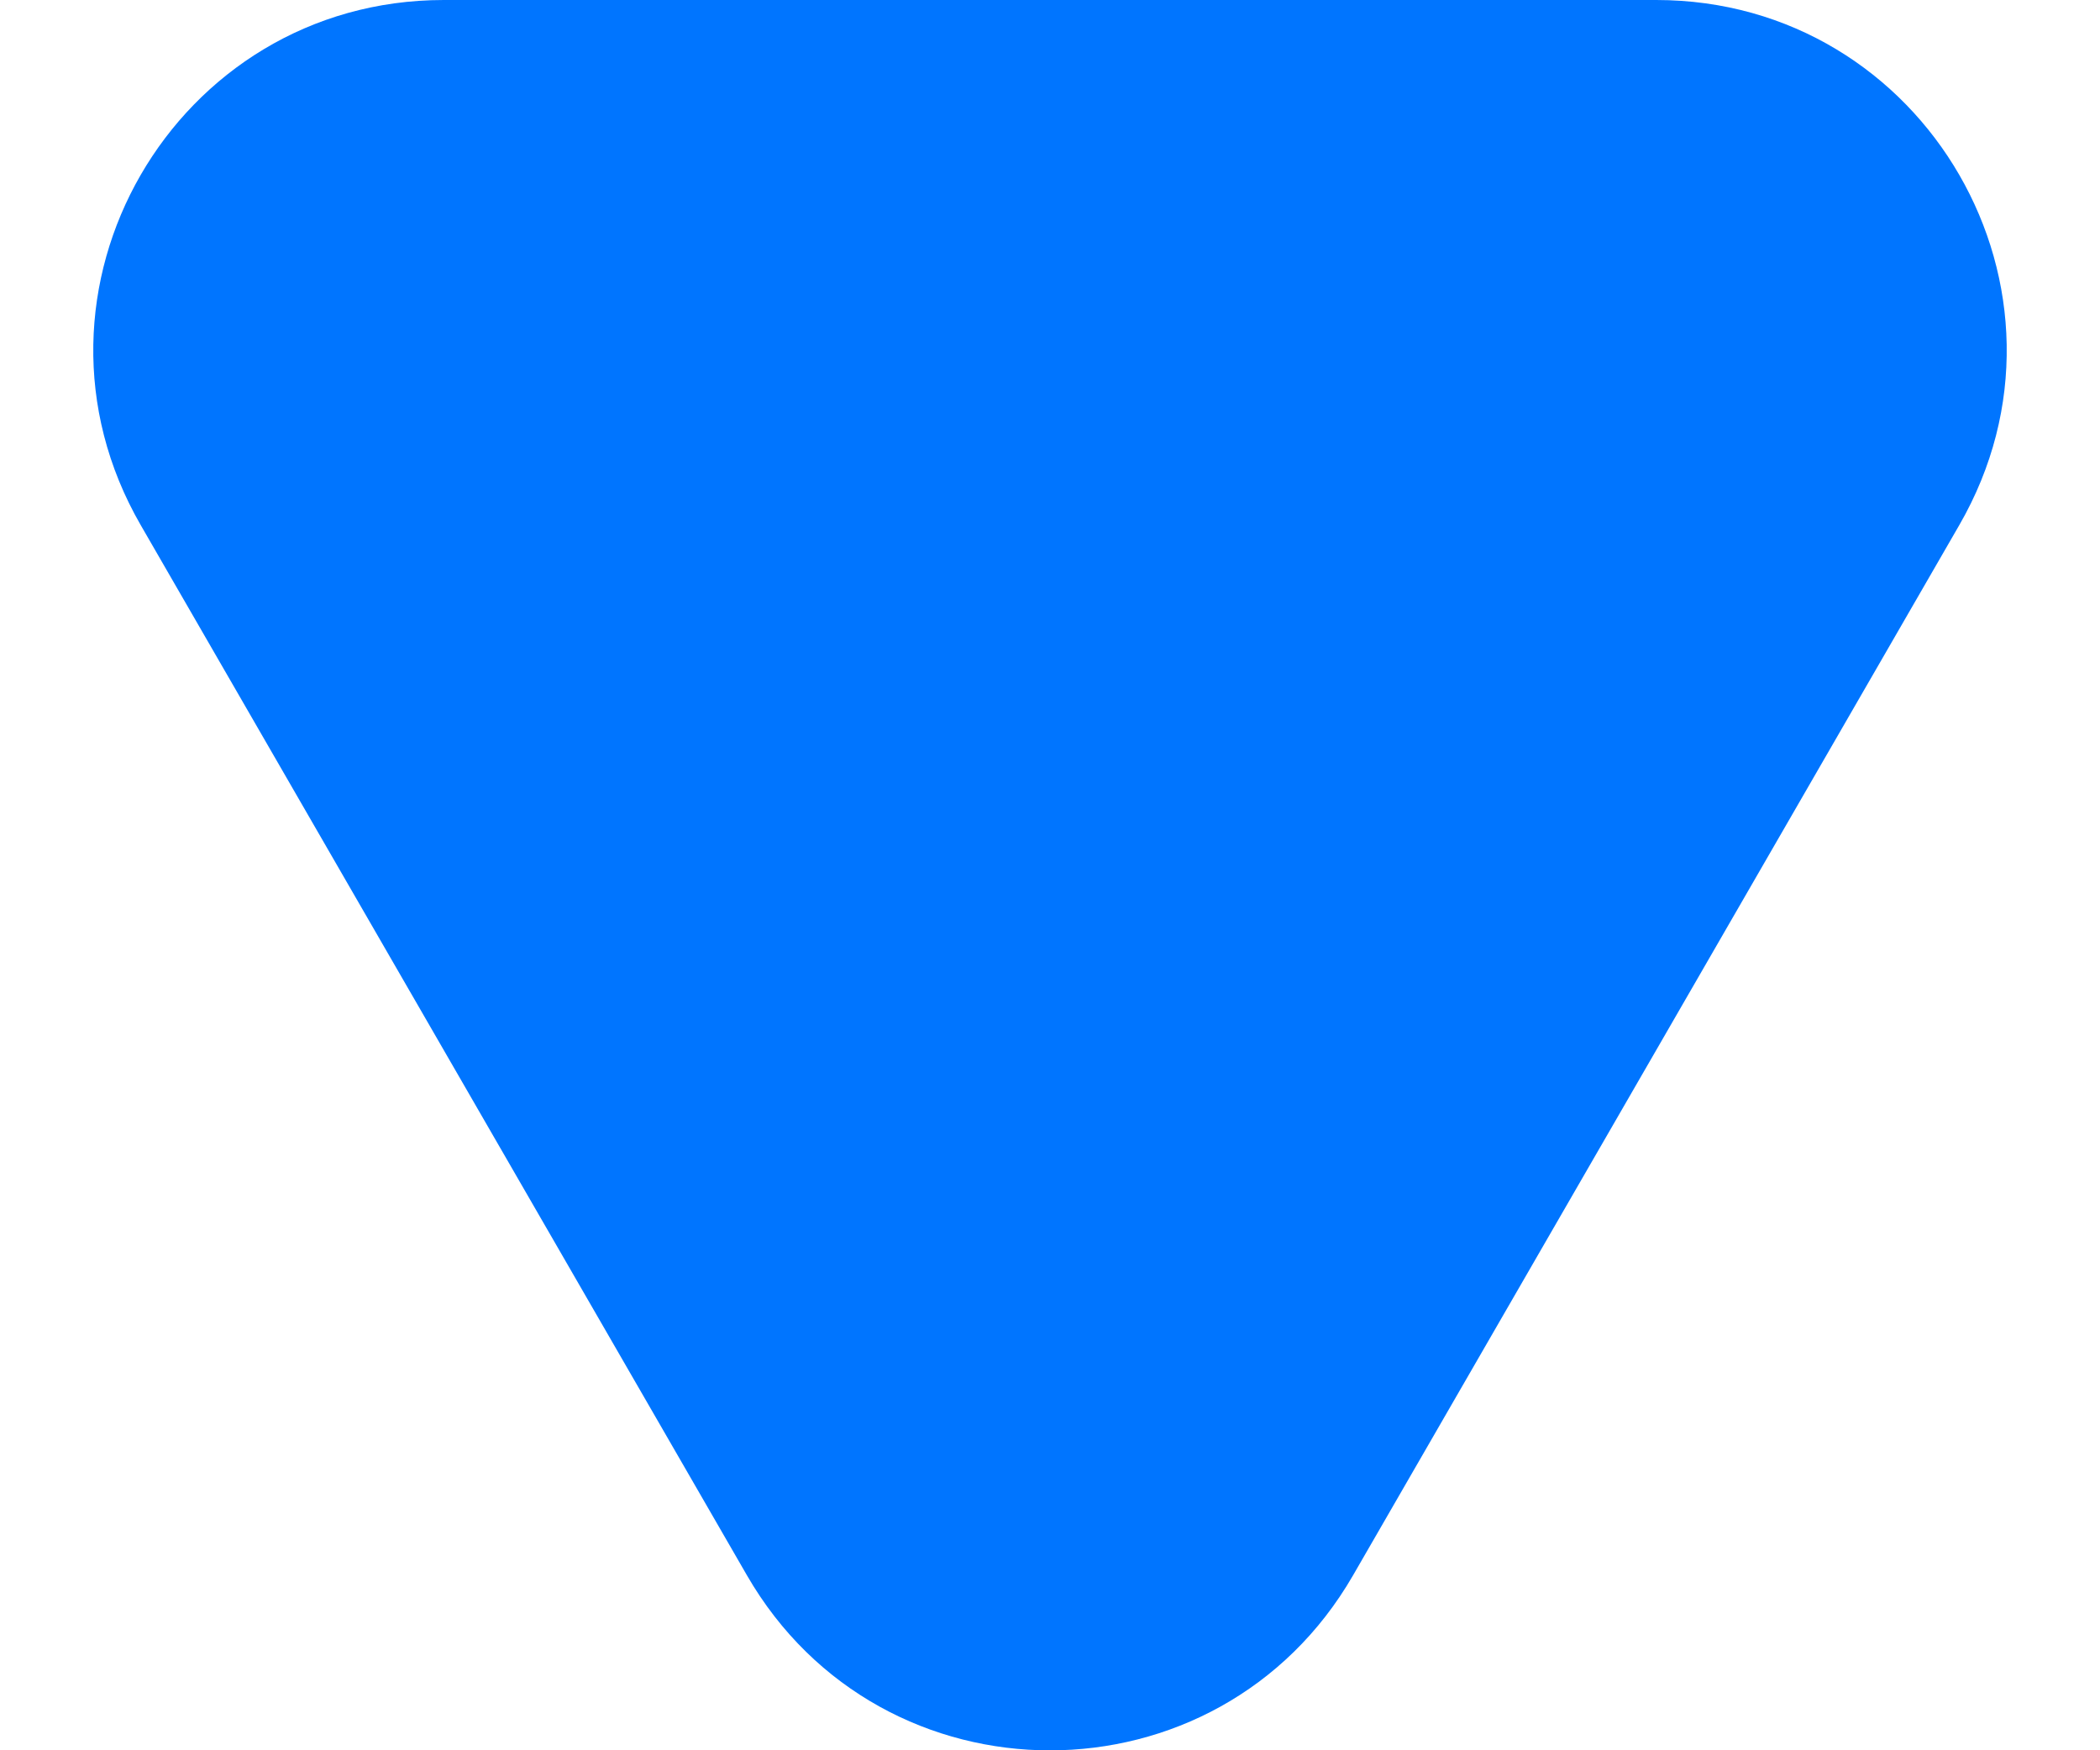
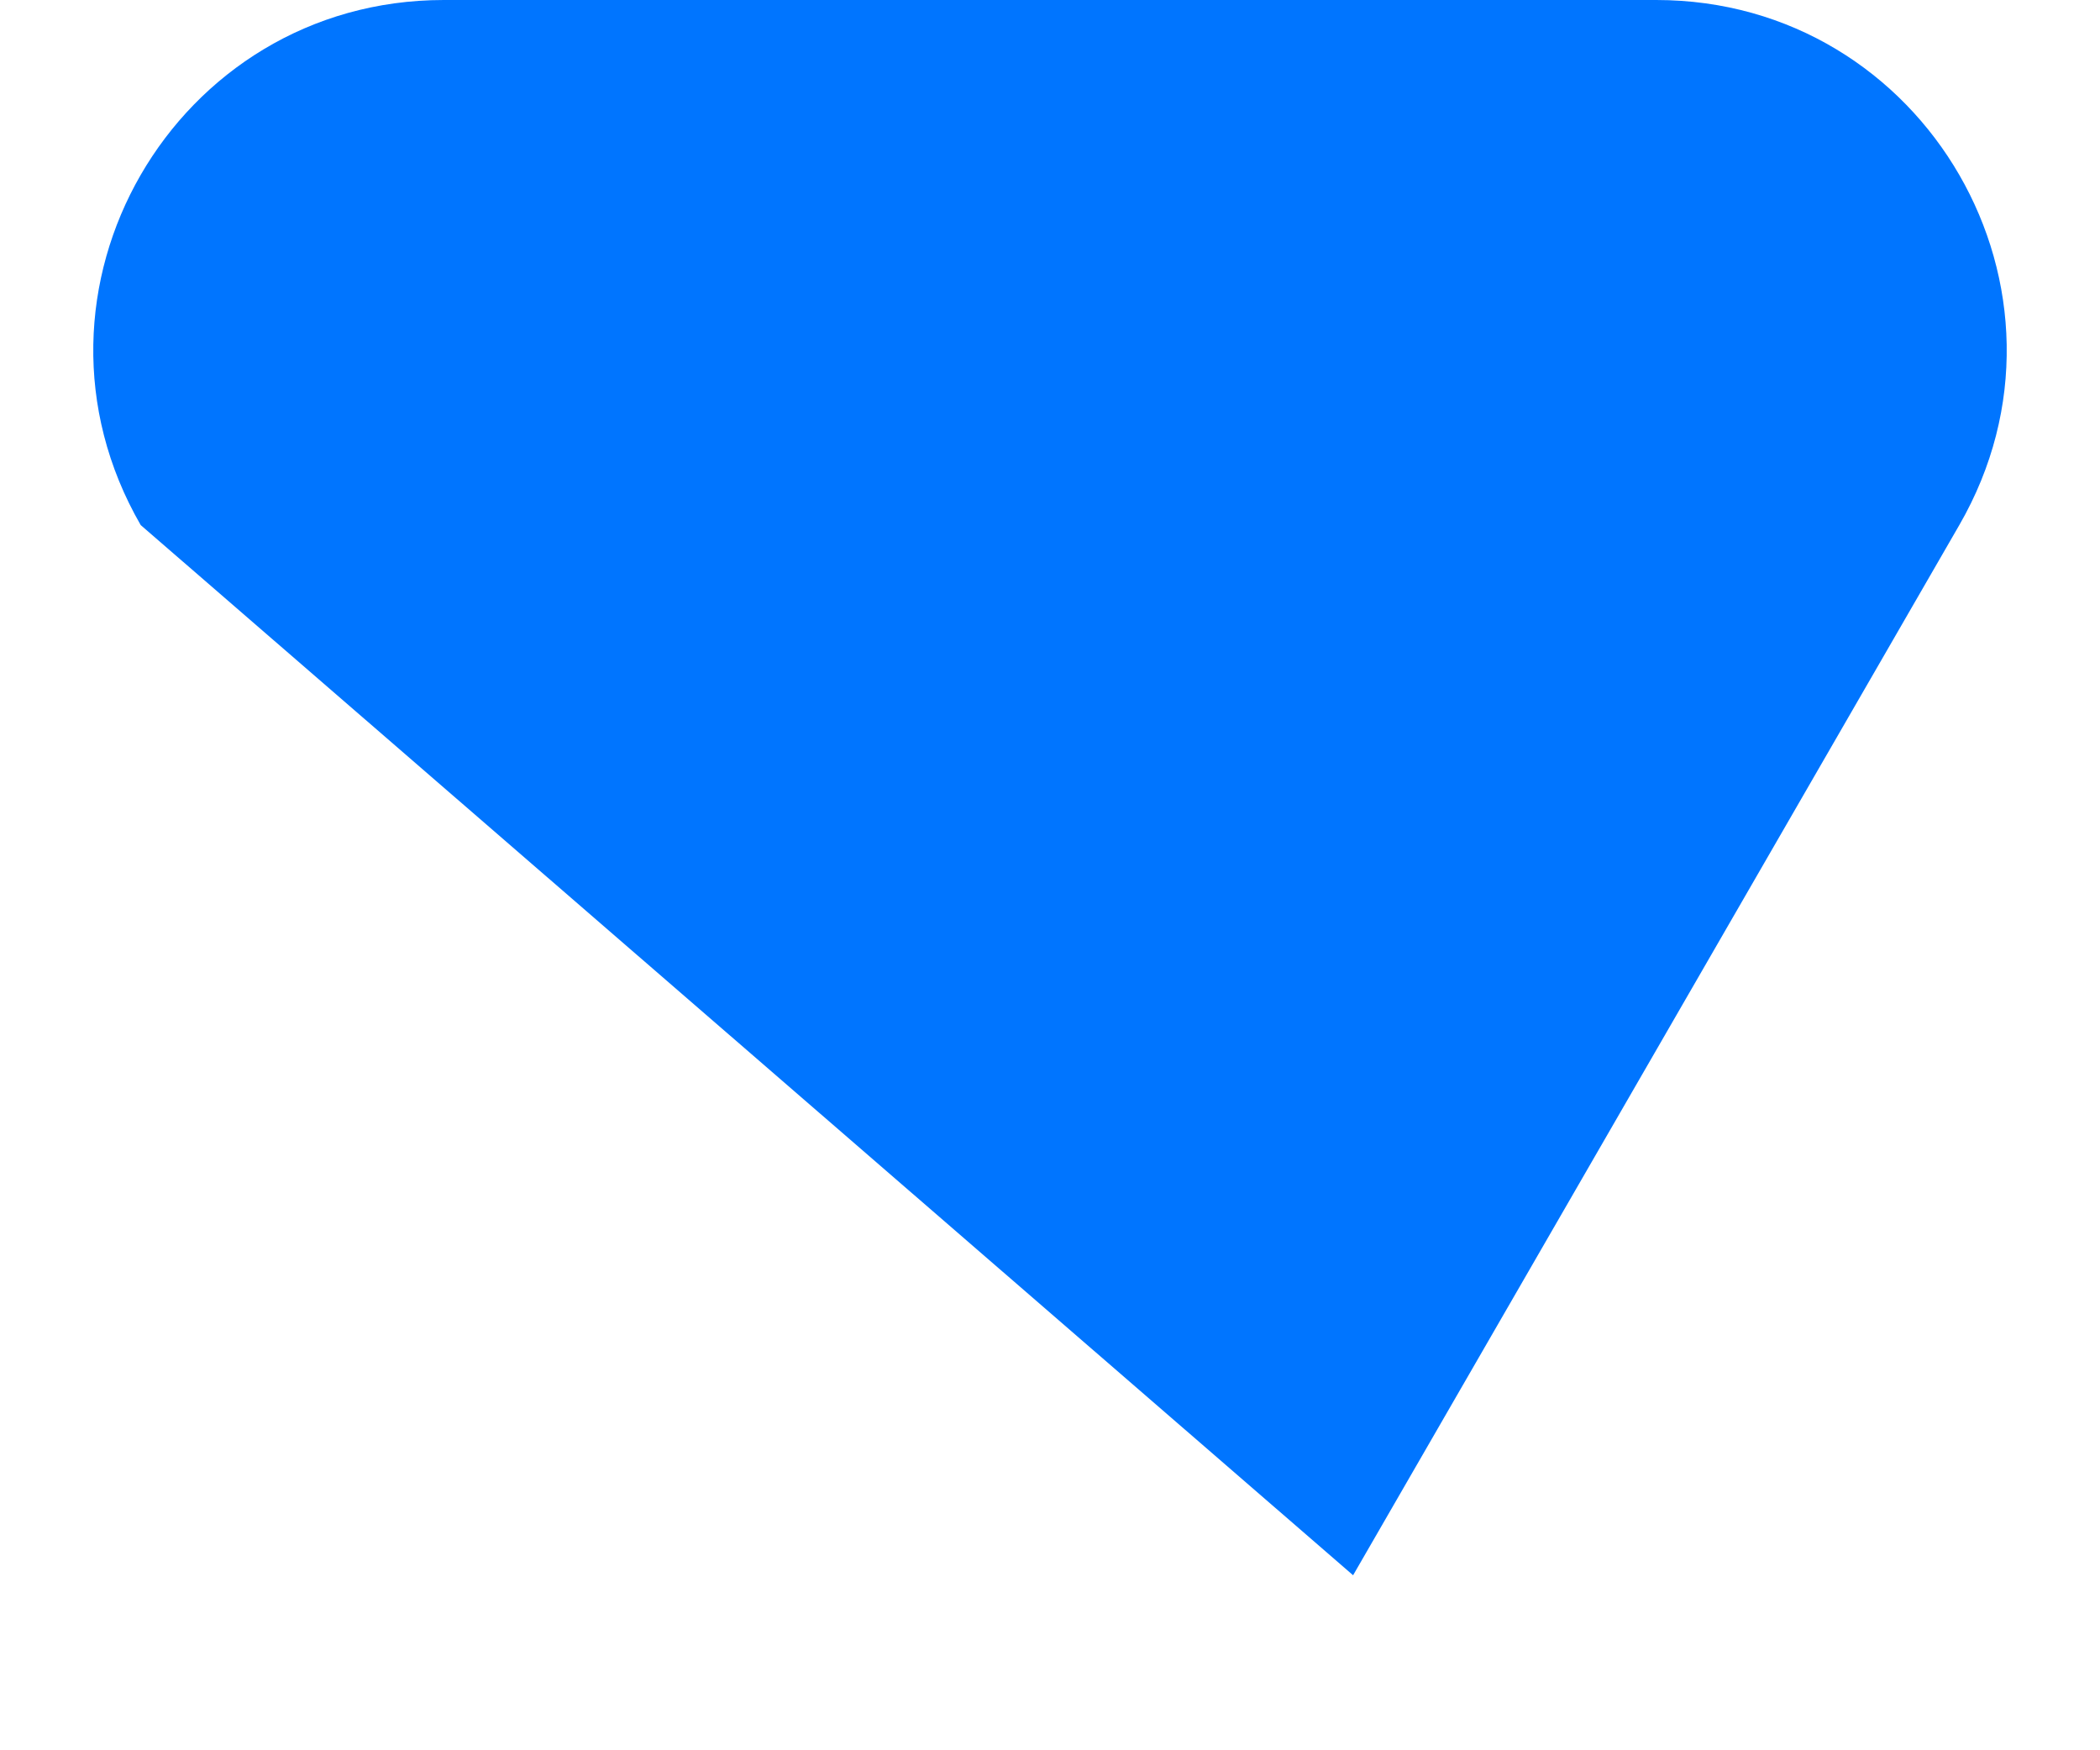
<svg xmlns="http://www.w3.org/2000/svg" width="6" height="5" viewBox="0 0 6 5" fill="none">
-   <path d="M3.866 4.5C3.481 5.167 2.519 5.167 2.134 4.5L0.402 1.5C0.017 0.833 0.498 -9.15728e-08 1.268 -2.42747e-08L4.732 2.78567e-07C5.502 3.45865e-07 5.983 0.833 5.598 1.5L3.866 4.5Z" fill="#0075FF" />
+   <path d="M3.866 4.5L0.402 1.5C0.017 0.833 0.498 -9.15728e-08 1.268 -2.42747e-08L4.732 2.78567e-07C5.502 3.45865e-07 5.983 0.833 5.598 1.5L3.866 4.5Z" fill="#0075FF" />
</svg>